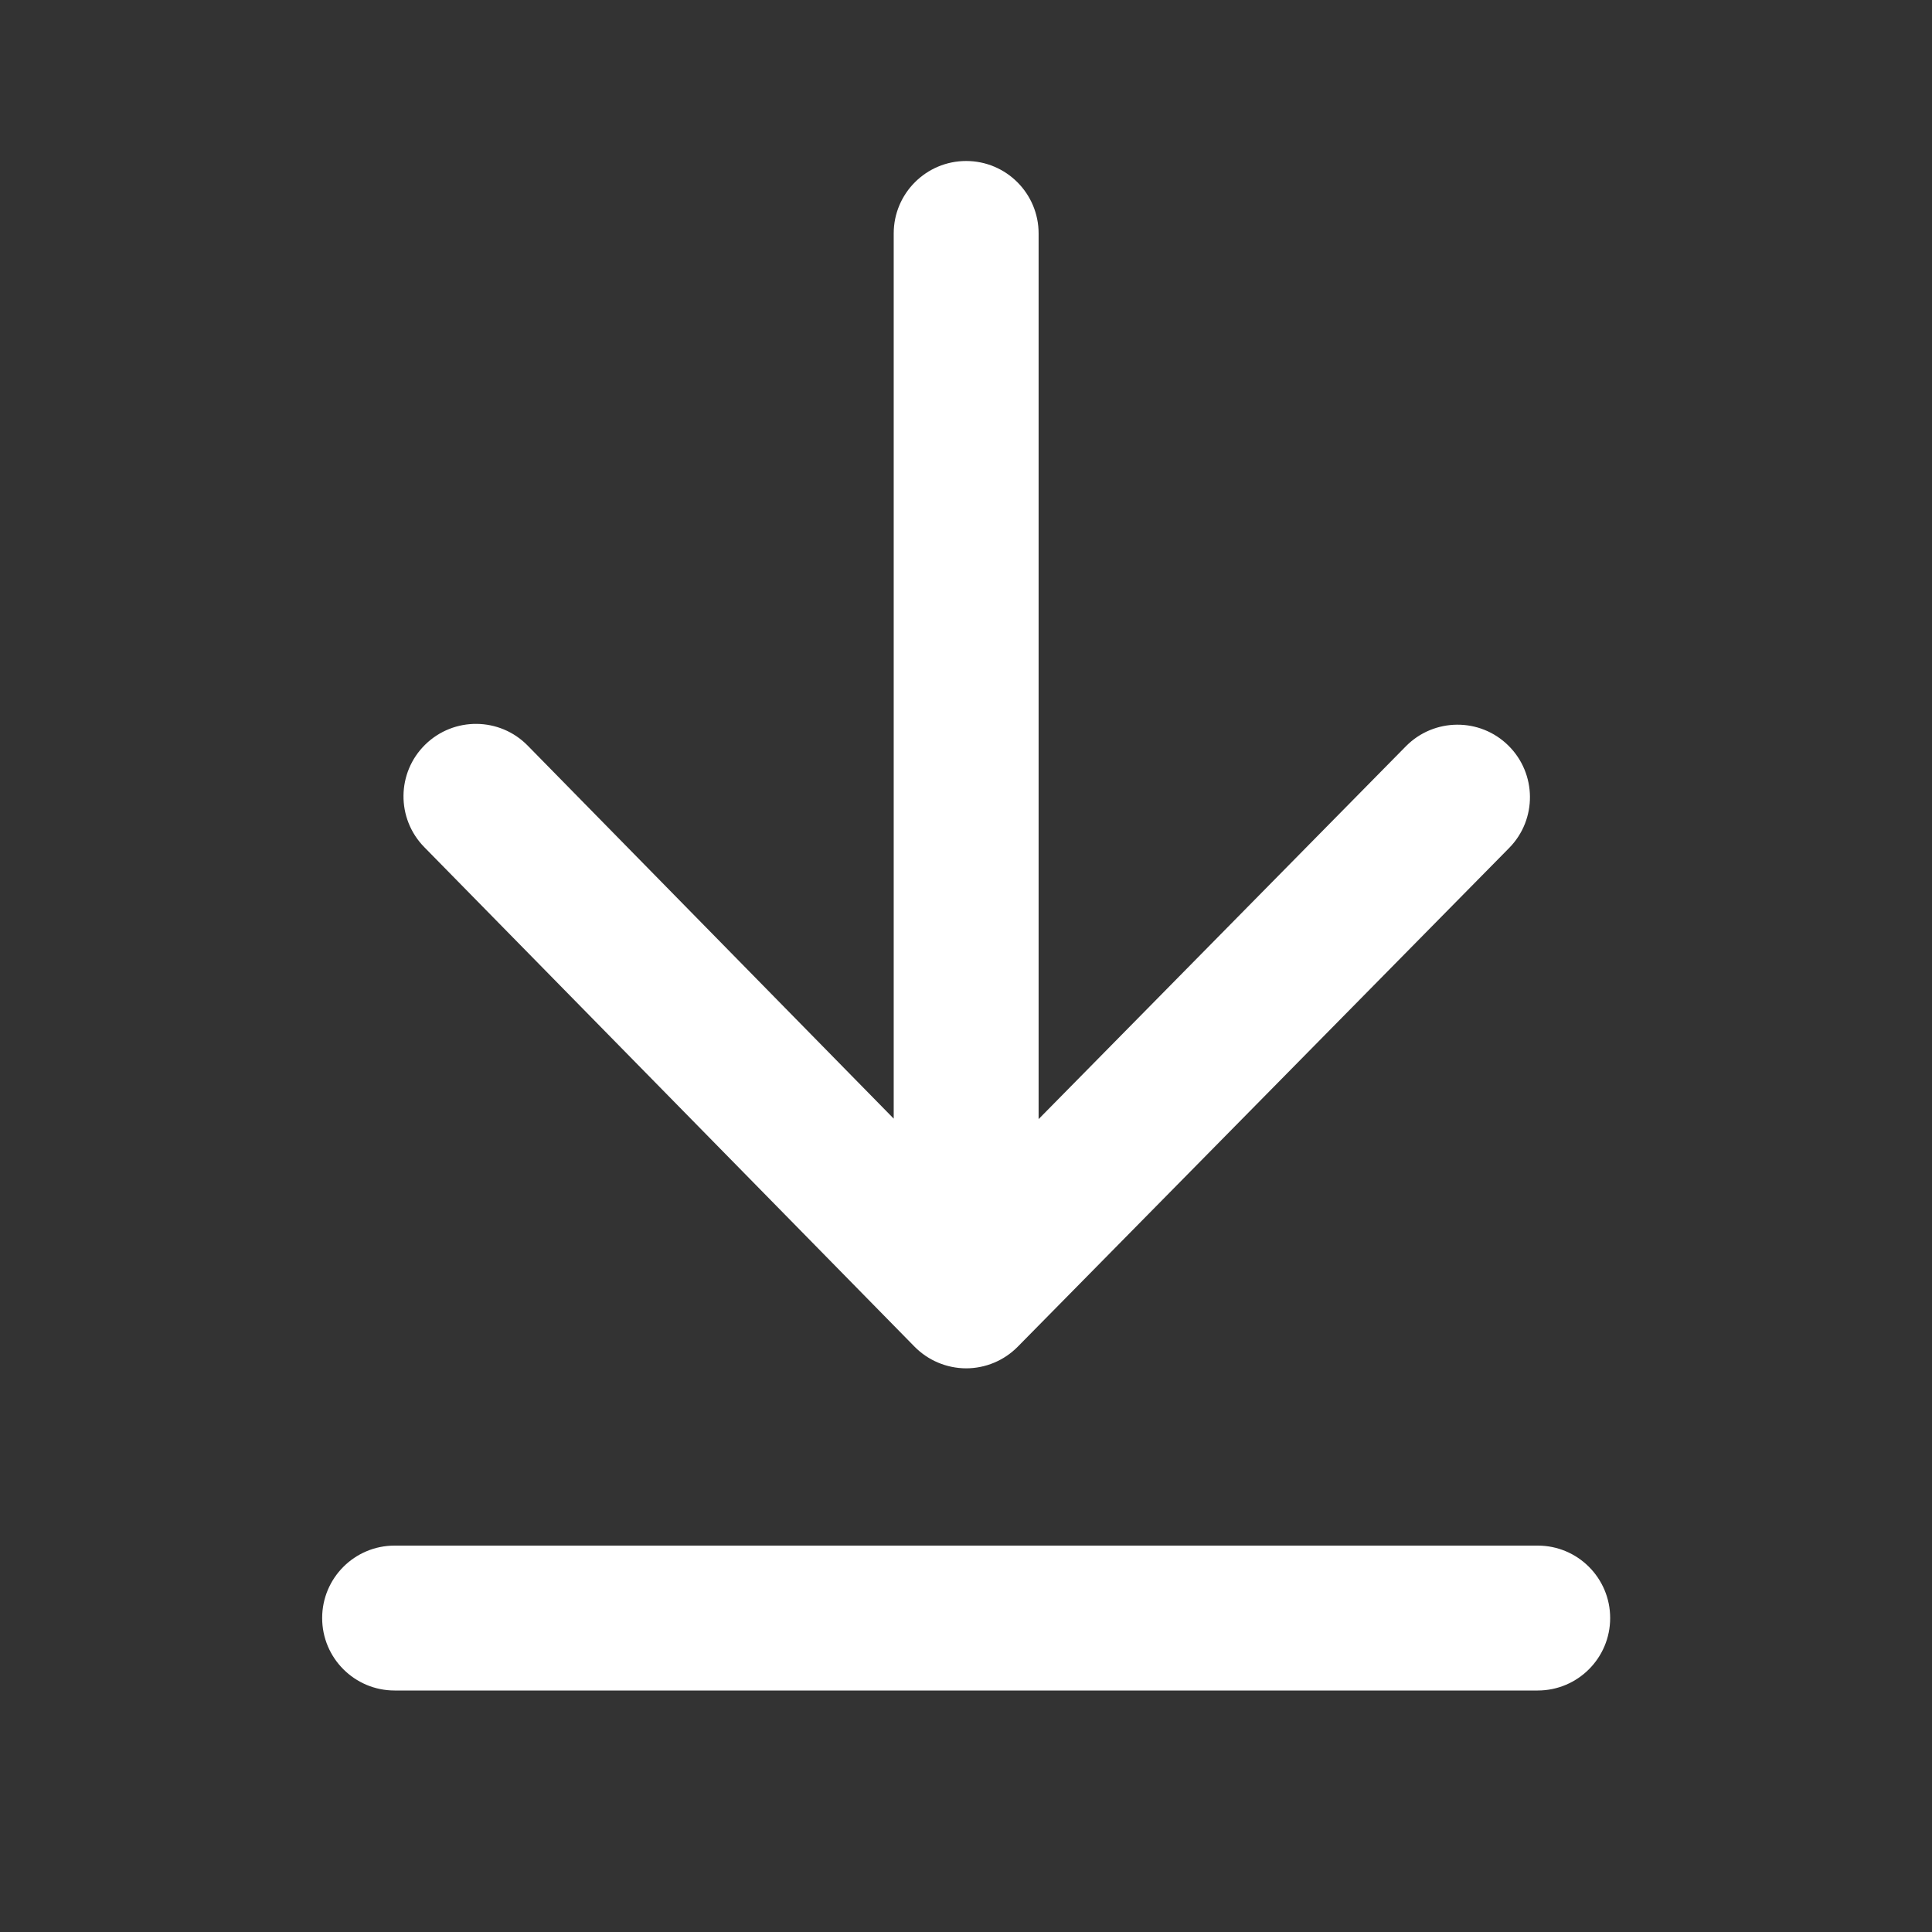
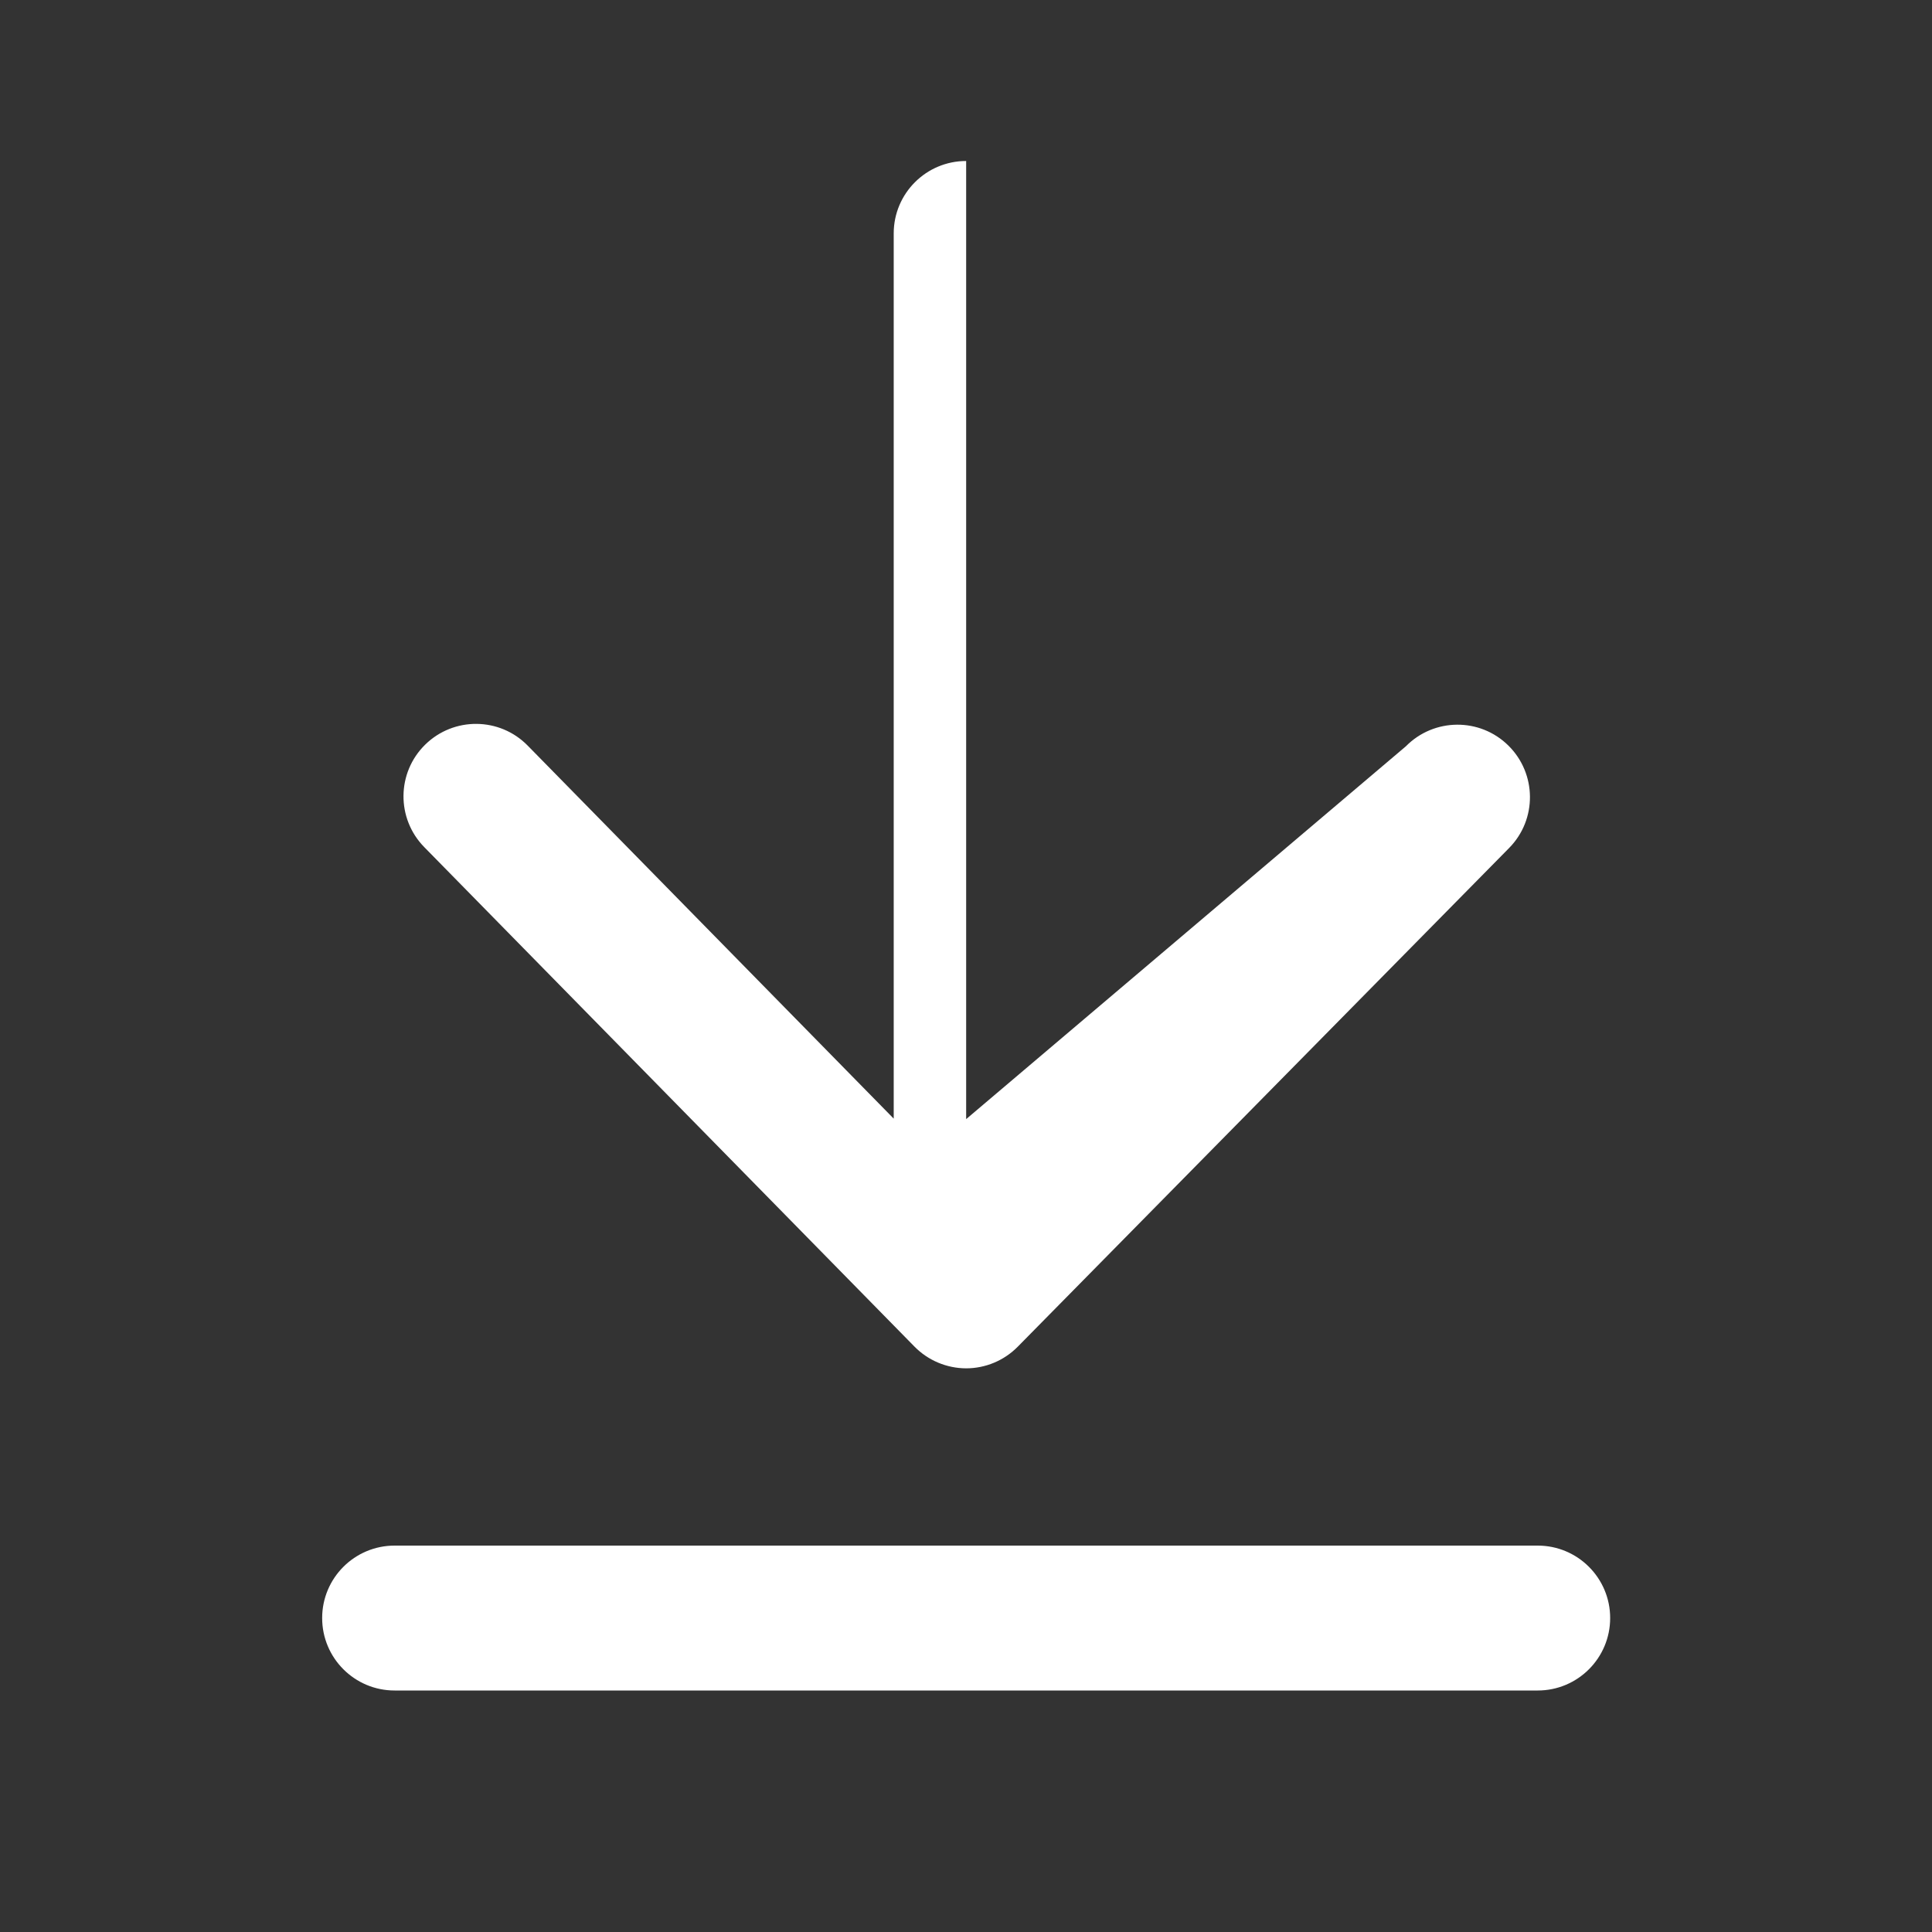
<svg xmlns="http://www.w3.org/2000/svg" width="24" height="24" viewBox="0 0 24 24" fill="none">
  <rect x="0" y="0" width="24" height="24" fill="#333333" stroke="none" />
-   <path fill-rule="evenodd" clip-rule="evenodd" d="M12.002 2C12.499 2 12.902 2.403 12.902 2.9V13.902L17.464 9.271C17.813 8.917 18.383 8.912 18.737 9.261C19.091 9.61 19.096 10.18 18.747 10.534L12.643 16.729C12.474 16.901 12.242 16.998 12.001 16.998C11.76 16.997 11.529 16.9 11.36 16.728L5.27 10.523C4.922 10.168 4.927 9.598 5.282 9.25C5.637 8.902 6.207 8.907 6.555 9.262L11.102 13.896V2.9C11.102 2.403 11.505 2 12.002 2ZM4.002 20.1C4.002 19.603 4.405 19.2 4.902 19.2H19.102C19.599 19.2 20.002 19.603 20.002 20.1C20.002 20.597 19.599 21 19.102 21H4.902C4.405 21 4.002 20.597 4.002 20.1Z" fill="white" />
+   <path fill-rule="evenodd" clip-rule="evenodd" d="M12.002 2V13.902L17.464 9.271C17.813 8.917 18.383 8.912 18.737 9.261C19.091 9.61 19.096 10.18 18.747 10.534L12.643 16.729C12.474 16.901 12.242 16.998 12.001 16.998C11.76 16.997 11.529 16.9 11.36 16.728L5.27 10.523C4.922 10.168 4.927 9.598 5.282 9.25C5.637 8.902 6.207 8.907 6.555 9.262L11.102 13.896V2.9C11.102 2.403 11.505 2 12.002 2ZM4.002 20.1C4.002 19.603 4.405 19.2 4.902 19.2H19.102C19.599 19.2 20.002 19.603 20.002 20.1C20.002 20.597 19.599 21 19.102 21H4.902C4.405 21 4.002 20.597 4.002 20.1Z" fill="white" />
</svg>